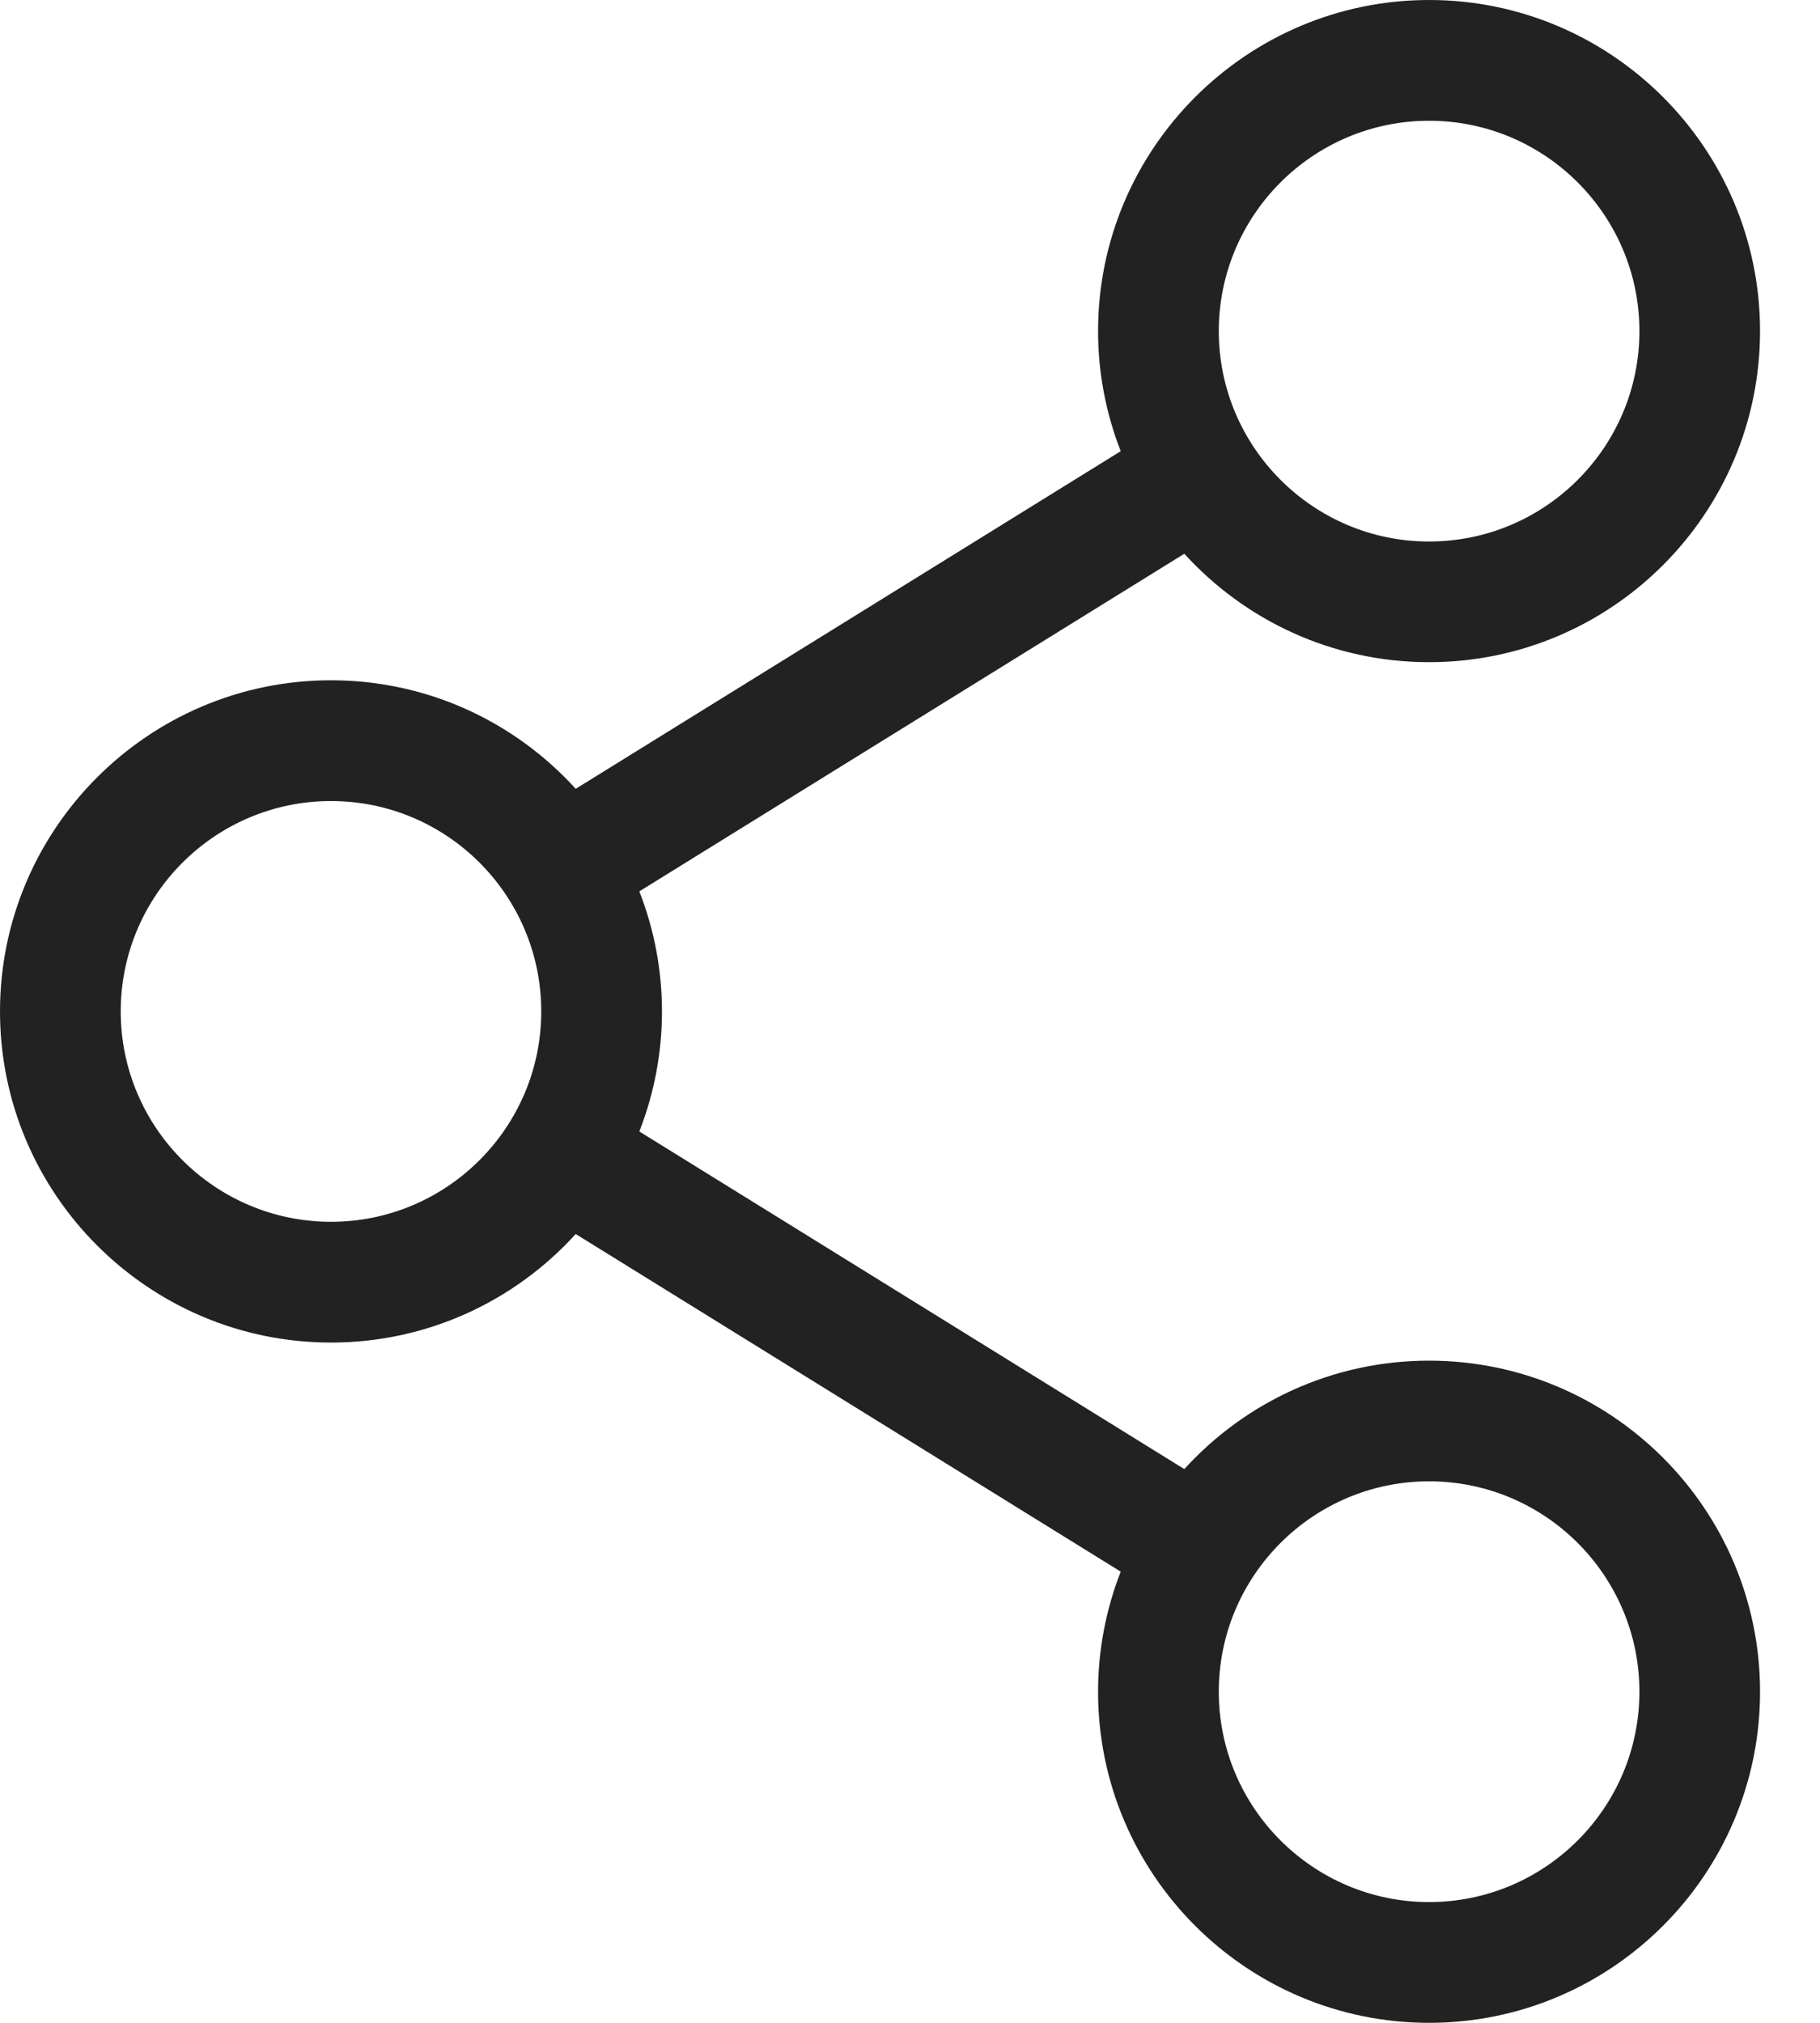
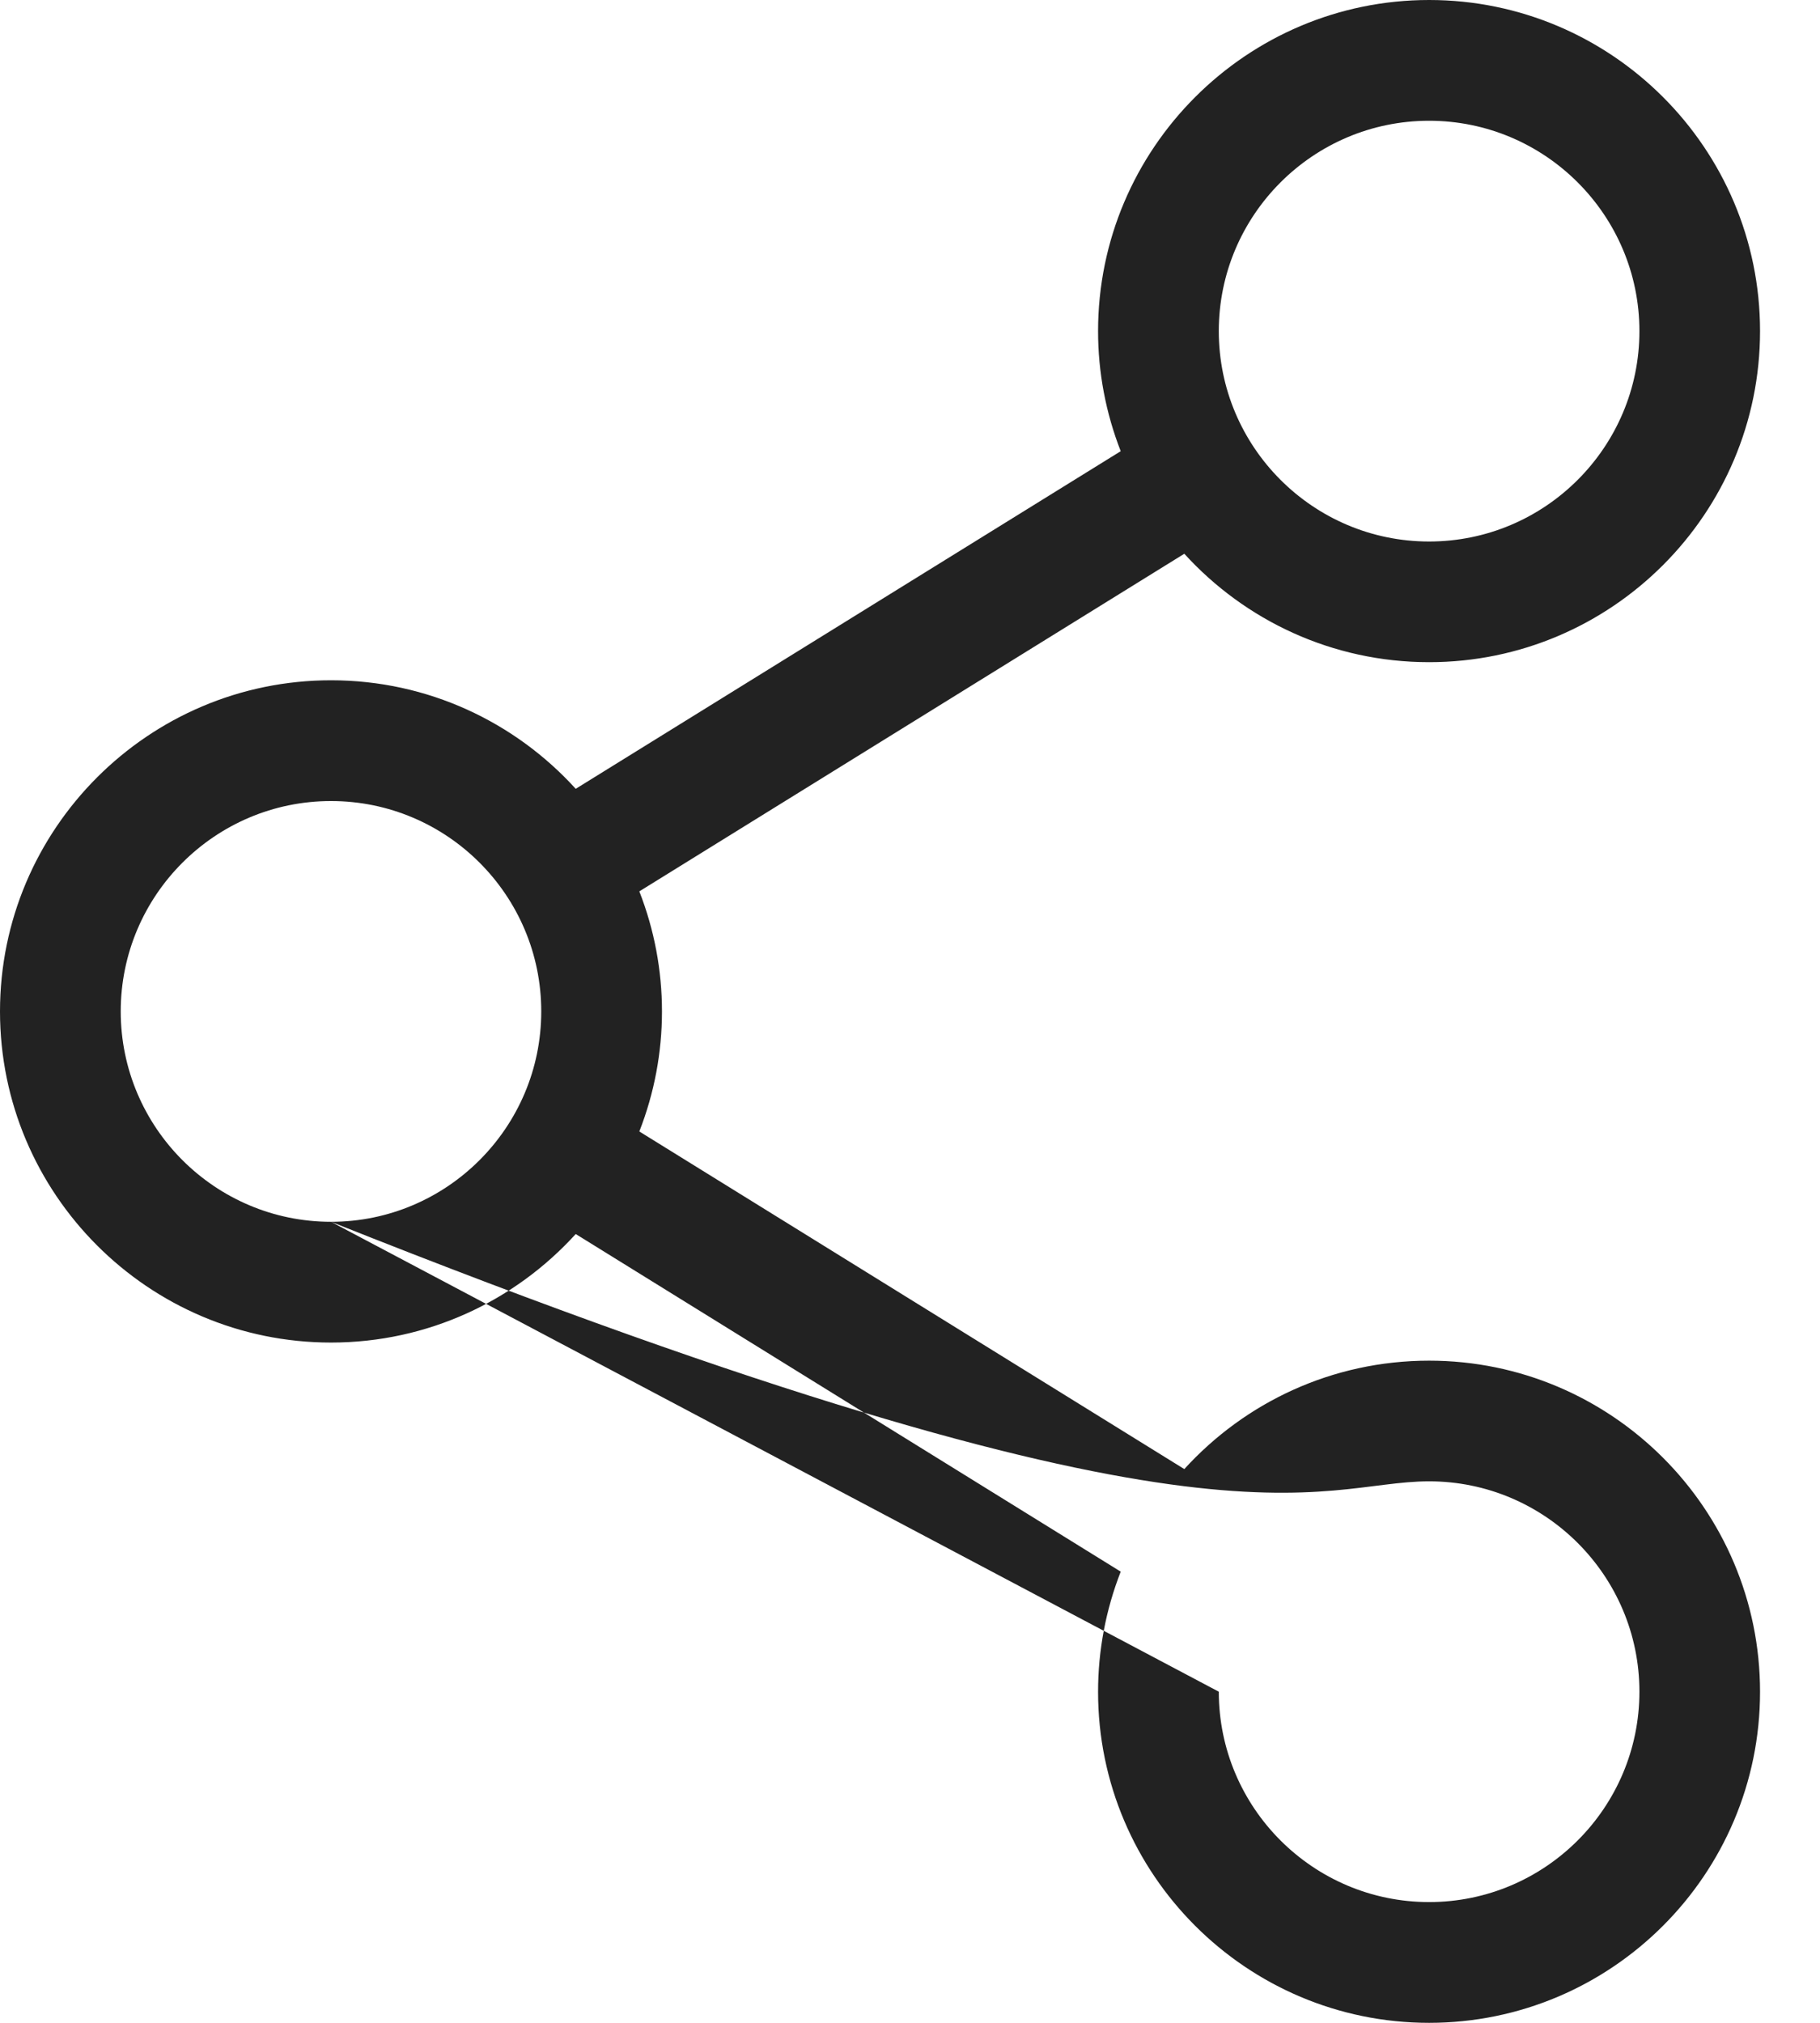
<svg xmlns="http://www.w3.org/2000/svg" width="18" height="20" viewBox="0 0 18 20" fill="none">
-   <path d="M14.134 13.453C13.175 13.453 12.312 13.867 11.713 14.525L6.323 11.187C6.471 10.809 6.547 10.406 6.547 10C6.547 9.594 6.471 9.191 6.323 8.813L11.713 5.475C12.312 6.133 13.175 6.547 14.134 6.547C15.939 6.547 17.407 5.079 17.407 3.273C17.407 1.468 15.939 0 14.134 0C12.329 0 10.86 1.469 10.86 3.274C10.86 3.68 10.936 4.082 11.084 4.461L5.694 7.799C5.095 7.14 4.232 6.726 3.274 6.726C1.469 6.726 0 8.195 0 10C0 11.805 1.469 13.274 3.274 13.274C4.232 13.274 5.095 12.86 5.694 12.201L11.084 15.539C10.936 15.918 10.86 16.32 10.86 16.727C10.86 18.532 12.329 20 14.134 20C15.939 20 17.407 18.532 17.407 16.727C17.407 14.921 15.939 13.453 14.134 13.453ZM12.054 3.274C12.054 2.127 12.987 1.194 14.134 1.194C15.281 1.194 16.214 2.127 16.214 3.274C16.214 4.421 15.281 5.354 14.134 5.354C12.987 5.354 12.054 4.42 12.054 3.274ZM3.274 12.08C2.127 12.08 1.194 11.147 1.194 10C1.194 8.853 2.127 7.92 3.274 7.92C4.421 7.92 5.353 8.853 5.353 10C5.353 11.147 4.42 12.08 3.274 12.08ZM12.054 16.726C12.054 15.579 12.987 14.646 14.134 14.646C15.281 14.646 16.214 15.579 16.214 16.726C16.214 17.873 15.281 18.806 14.134 18.806C12.987 18.806 12.054 17.873 12.054 16.726V16.726Z" fill="#222222" />
+   <path d="M14.134 13.453C13.175 13.453 12.312 13.867 11.713 14.525L6.323 11.187C6.471 10.809 6.547 10.406 6.547 10C6.547 9.594 6.471 9.191 6.323 8.813L11.713 5.475C12.312 6.133 13.175 6.547 14.134 6.547C15.939 6.547 17.407 5.079 17.407 3.273C17.407 1.468 15.939 0 14.134 0C12.329 0 10.86 1.469 10.86 3.274C10.86 3.68 10.936 4.082 11.084 4.461L5.694 7.799C5.095 7.14 4.232 6.726 3.274 6.726C1.469 6.726 0 8.195 0 10C0 11.805 1.469 13.274 3.274 13.274C4.232 13.274 5.095 12.86 5.694 12.201L11.084 15.539C10.936 15.918 10.86 16.32 10.86 16.727C10.86 18.532 12.329 20 14.134 20C15.939 20 17.407 18.532 17.407 16.727C17.407 14.921 15.939 13.453 14.134 13.453ZM12.054 3.274C12.054 2.127 12.987 1.194 14.134 1.194C15.281 1.194 16.214 2.127 16.214 3.274C16.214 4.421 15.281 5.354 14.134 5.354C12.987 5.354 12.054 4.42 12.054 3.274ZM3.274 12.08C2.127 12.08 1.194 11.147 1.194 10C1.194 8.853 2.127 7.92 3.274 7.92C4.421 7.92 5.353 8.853 5.353 10C5.353 11.147 4.42 12.08 3.274 12.08ZC12.054 15.579 12.987 14.646 14.134 14.646C15.281 14.646 16.214 15.579 16.214 16.726C16.214 17.873 15.281 18.806 14.134 18.806C12.987 18.806 12.054 17.873 12.054 16.726V16.726Z" fill="#222222" />
</svg>